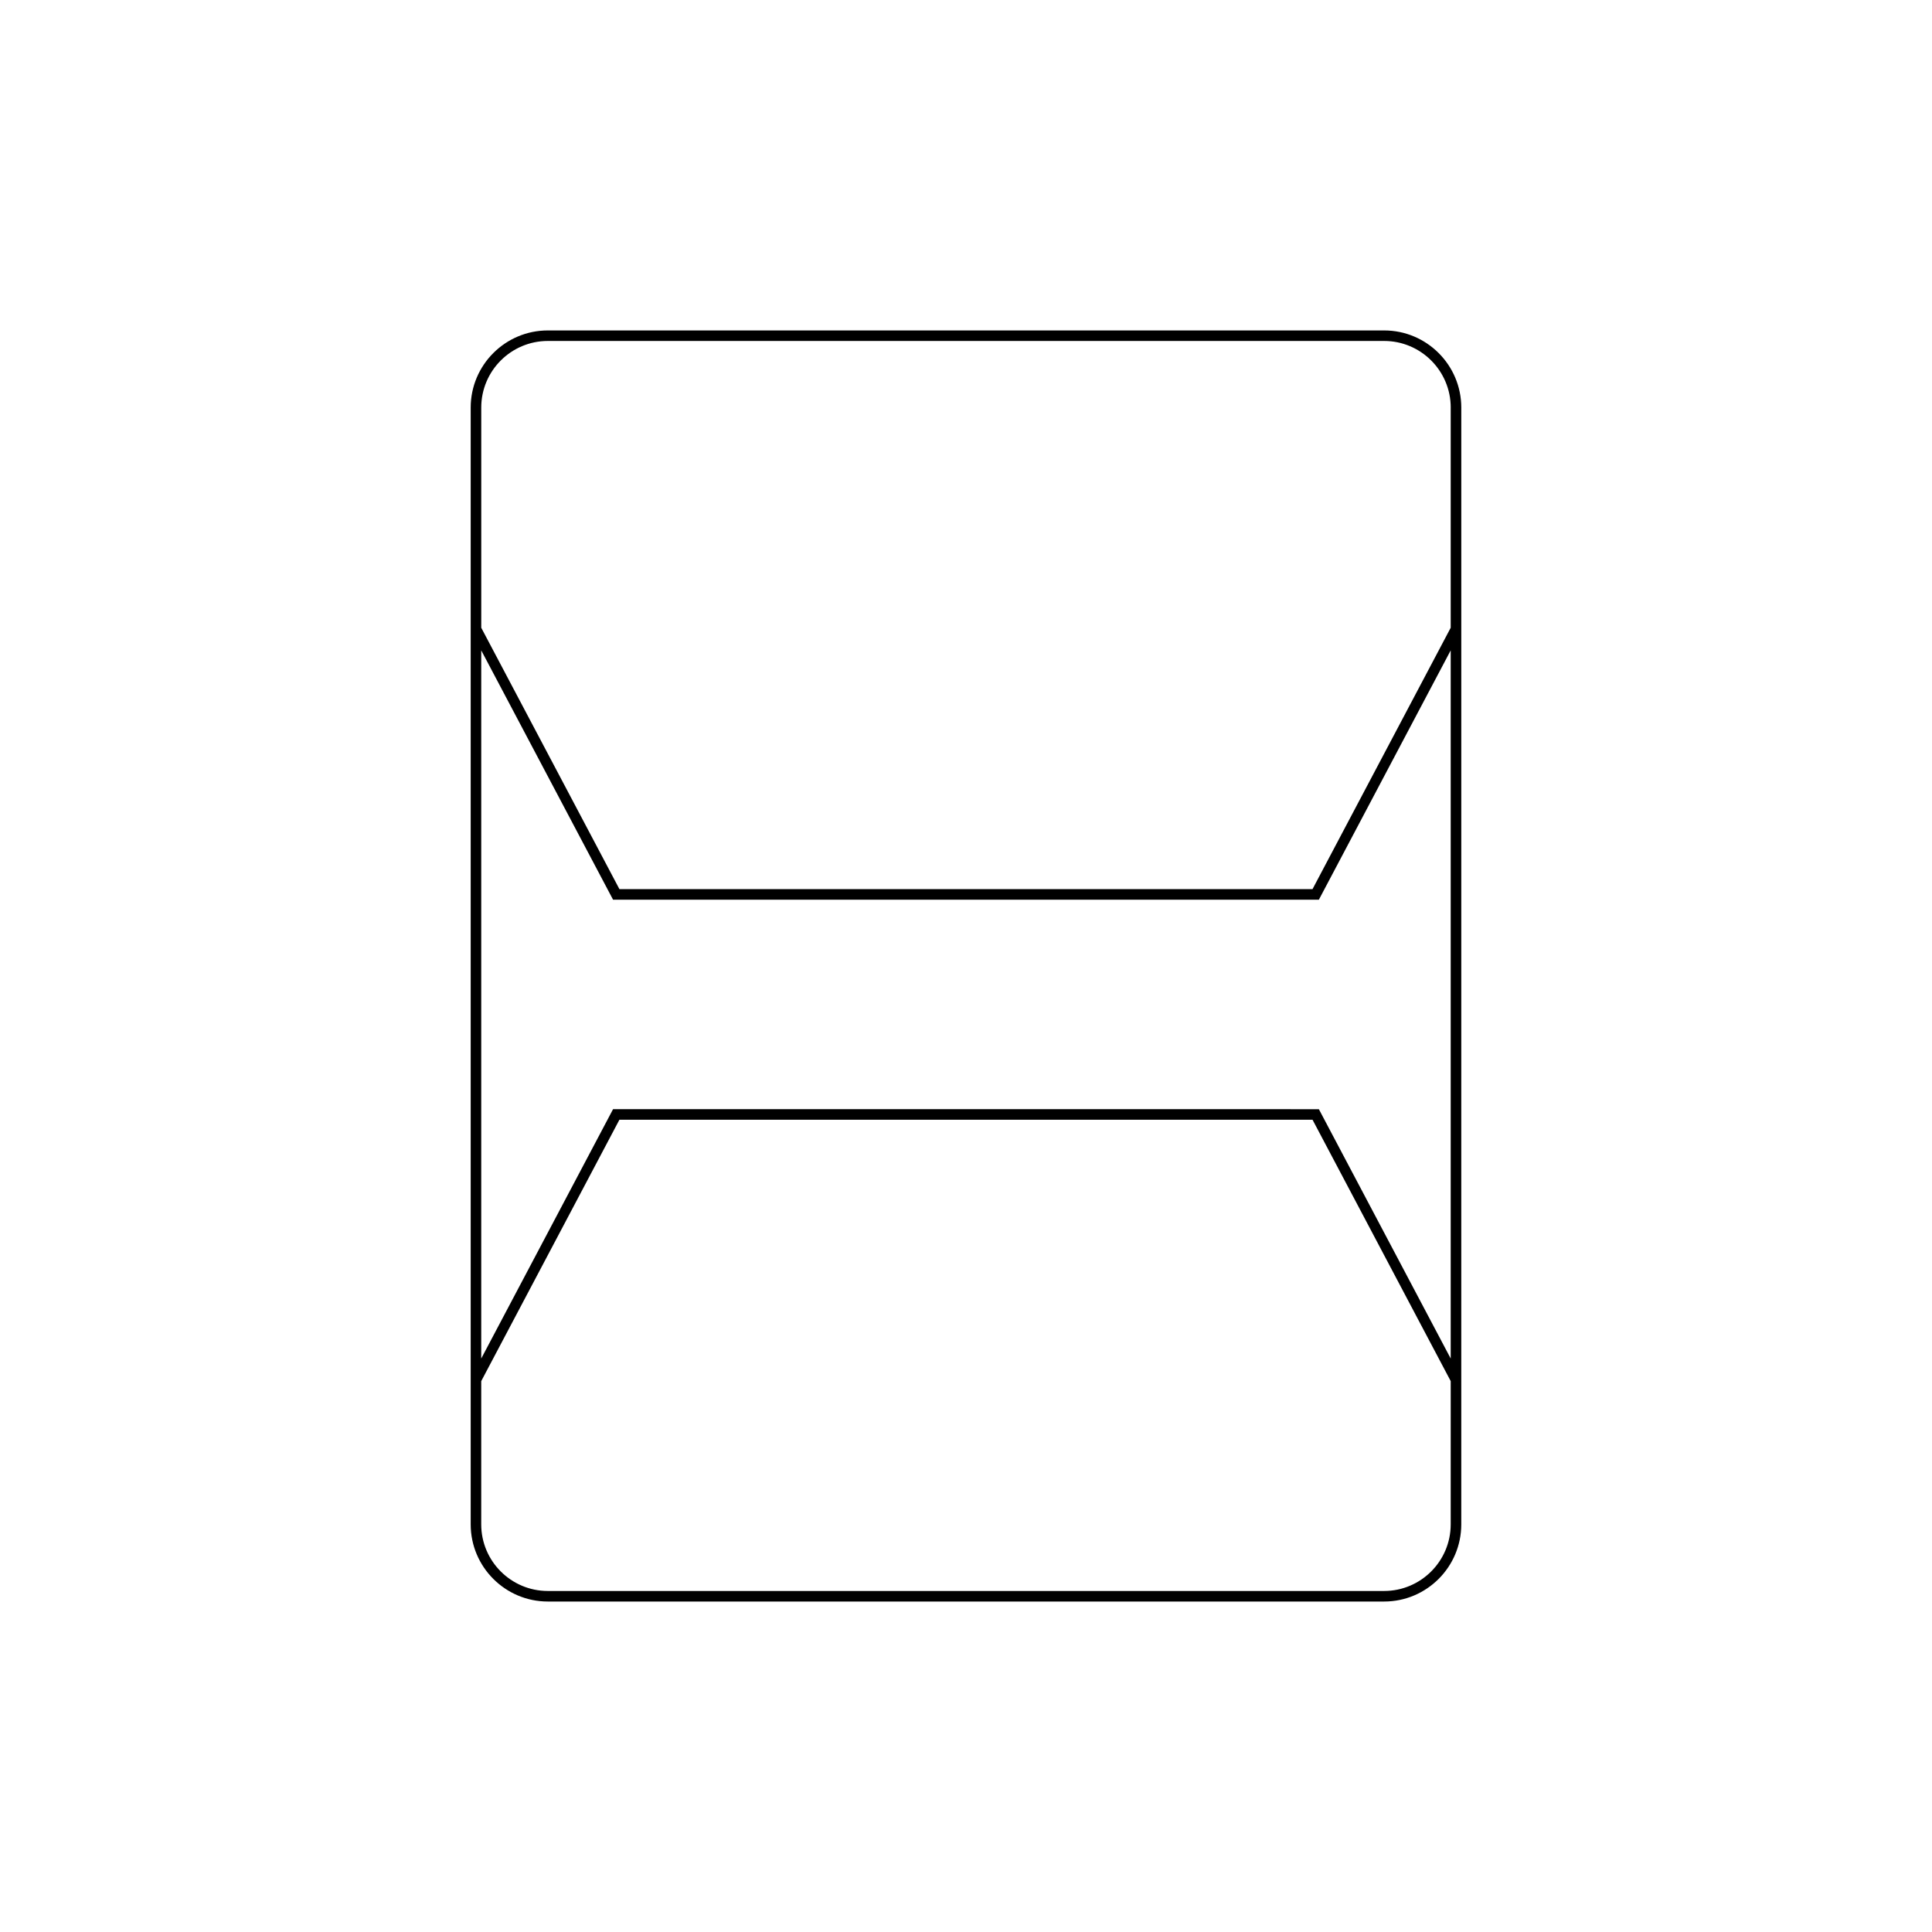
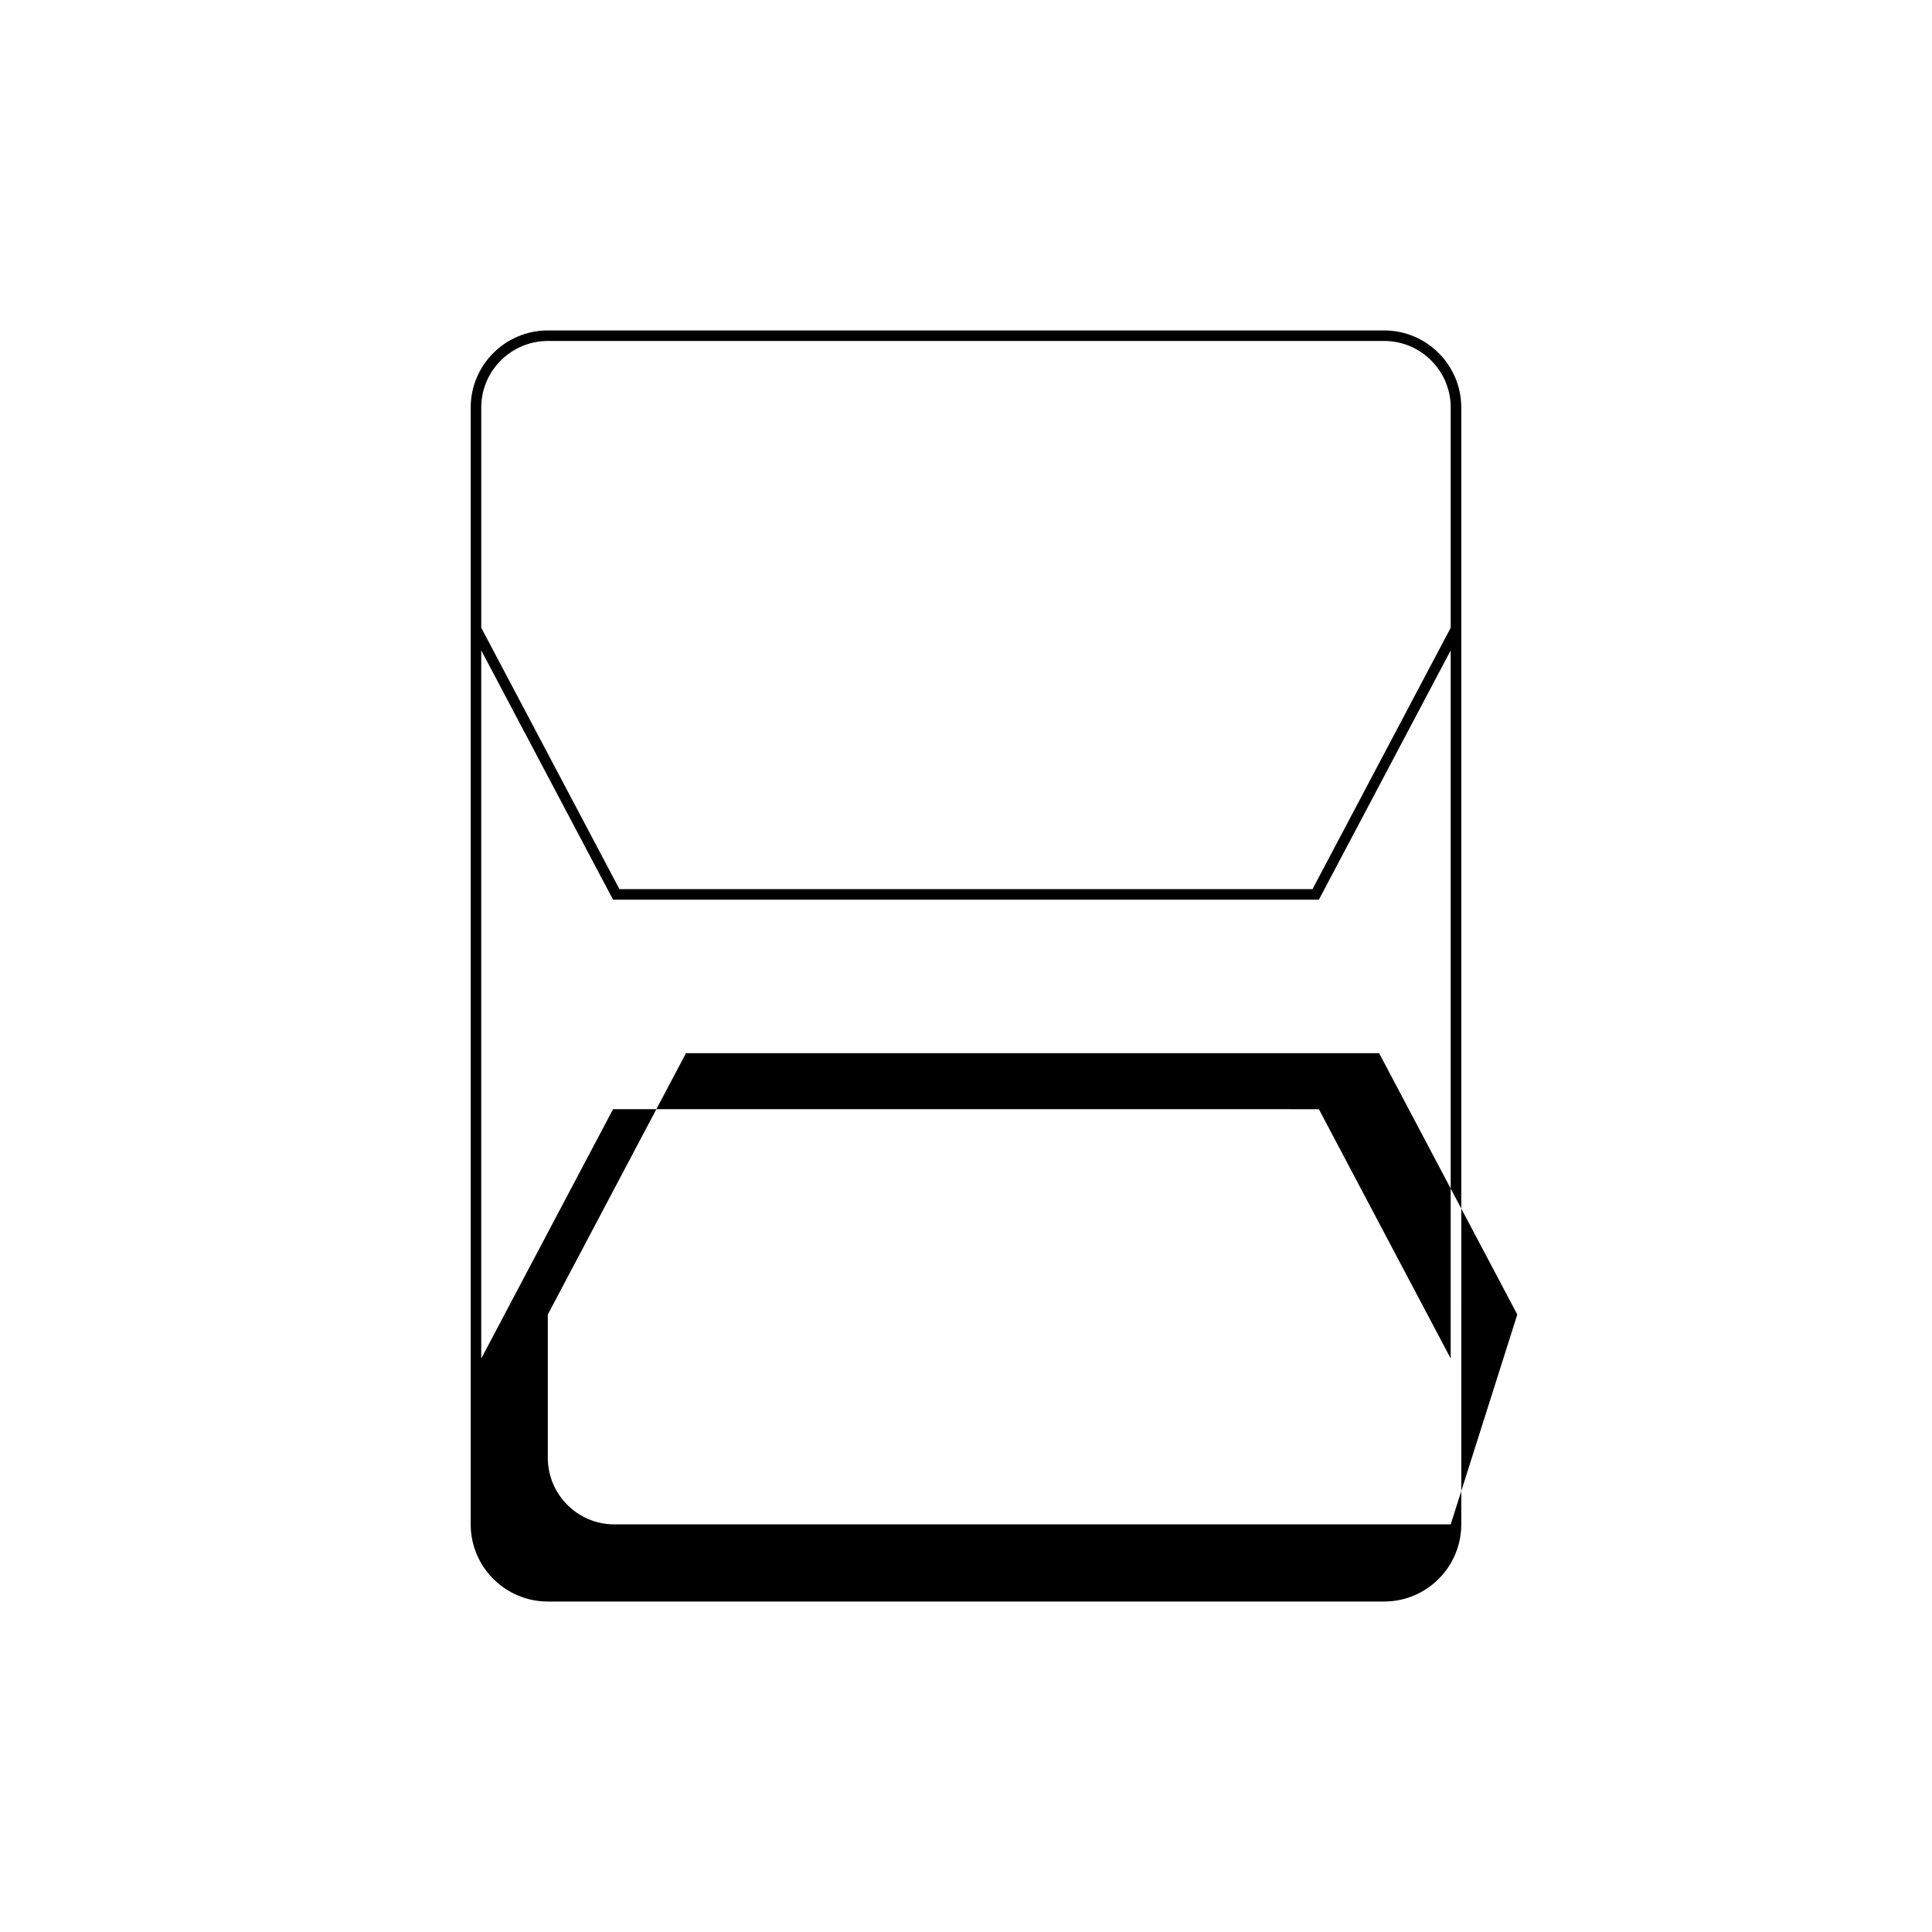
<svg xmlns="http://www.w3.org/2000/svg" fill="#000000" width="800px" height="800px" version="1.1" viewBox="144 144 512 512">
-   <path d="m289.18 231.57c-11.273 0-20.441 9.172-20.441 20.441v295.97c0 11.273 9.172 20.441 20.441 20.441h221.63c11.273 0 20.441-9.172 20.441-20.441l0.004-295.97c0-11.273-9.172-20.441-20.441-20.441zm239.27 316.41c0 9.727-7.914 17.645-17.645 17.645h-221.63c-9.727 0-17.645-7.914-17.645-17.645v-37.969l36.617-69.266h183.69l36.617 69.266zm0-43.957-34.934-66.074-187.05-0.004-34.934 66.078v-187.67l34.934 66.074h187.05l34.934-66.074zm0-252.02v58.355l-36.617 69.266-183.68 0.004-36.617-69.266v-58.359c0-9.727 7.914-17.645 17.645-17.645h221.63c9.73 0 17.645 7.918 17.645 17.645z" />
+   <path d="m289.18 231.57c-11.273 0-20.441 9.172-20.441 20.441v295.97c0 11.273 9.172 20.441 20.441 20.441h221.63c11.273 0 20.441-9.172 20.441-20.441l0.004-295.97c0-11.273-9.172-20.441-20.441-20.441zm239.27 316.41h-221.63c-9.727 0-17.645-7.914-17.645-17.645v-37.969l36.617-69.266h183.69l36.617 69.266zm0-43.957-34.934-66.074-187.05-0.004-34.934 66.078v-187.67l34.934 66.074h187.05l34.934-66.074zm0-252.02v58.355l-36.617 69.266-183.68 0.004-36.617-69.266v-58.359c0-9.727 7.914-17.645 17.645-17.645h221.63c9.73 0 17.645 7.918 17.645 17.645z" />
</svg>